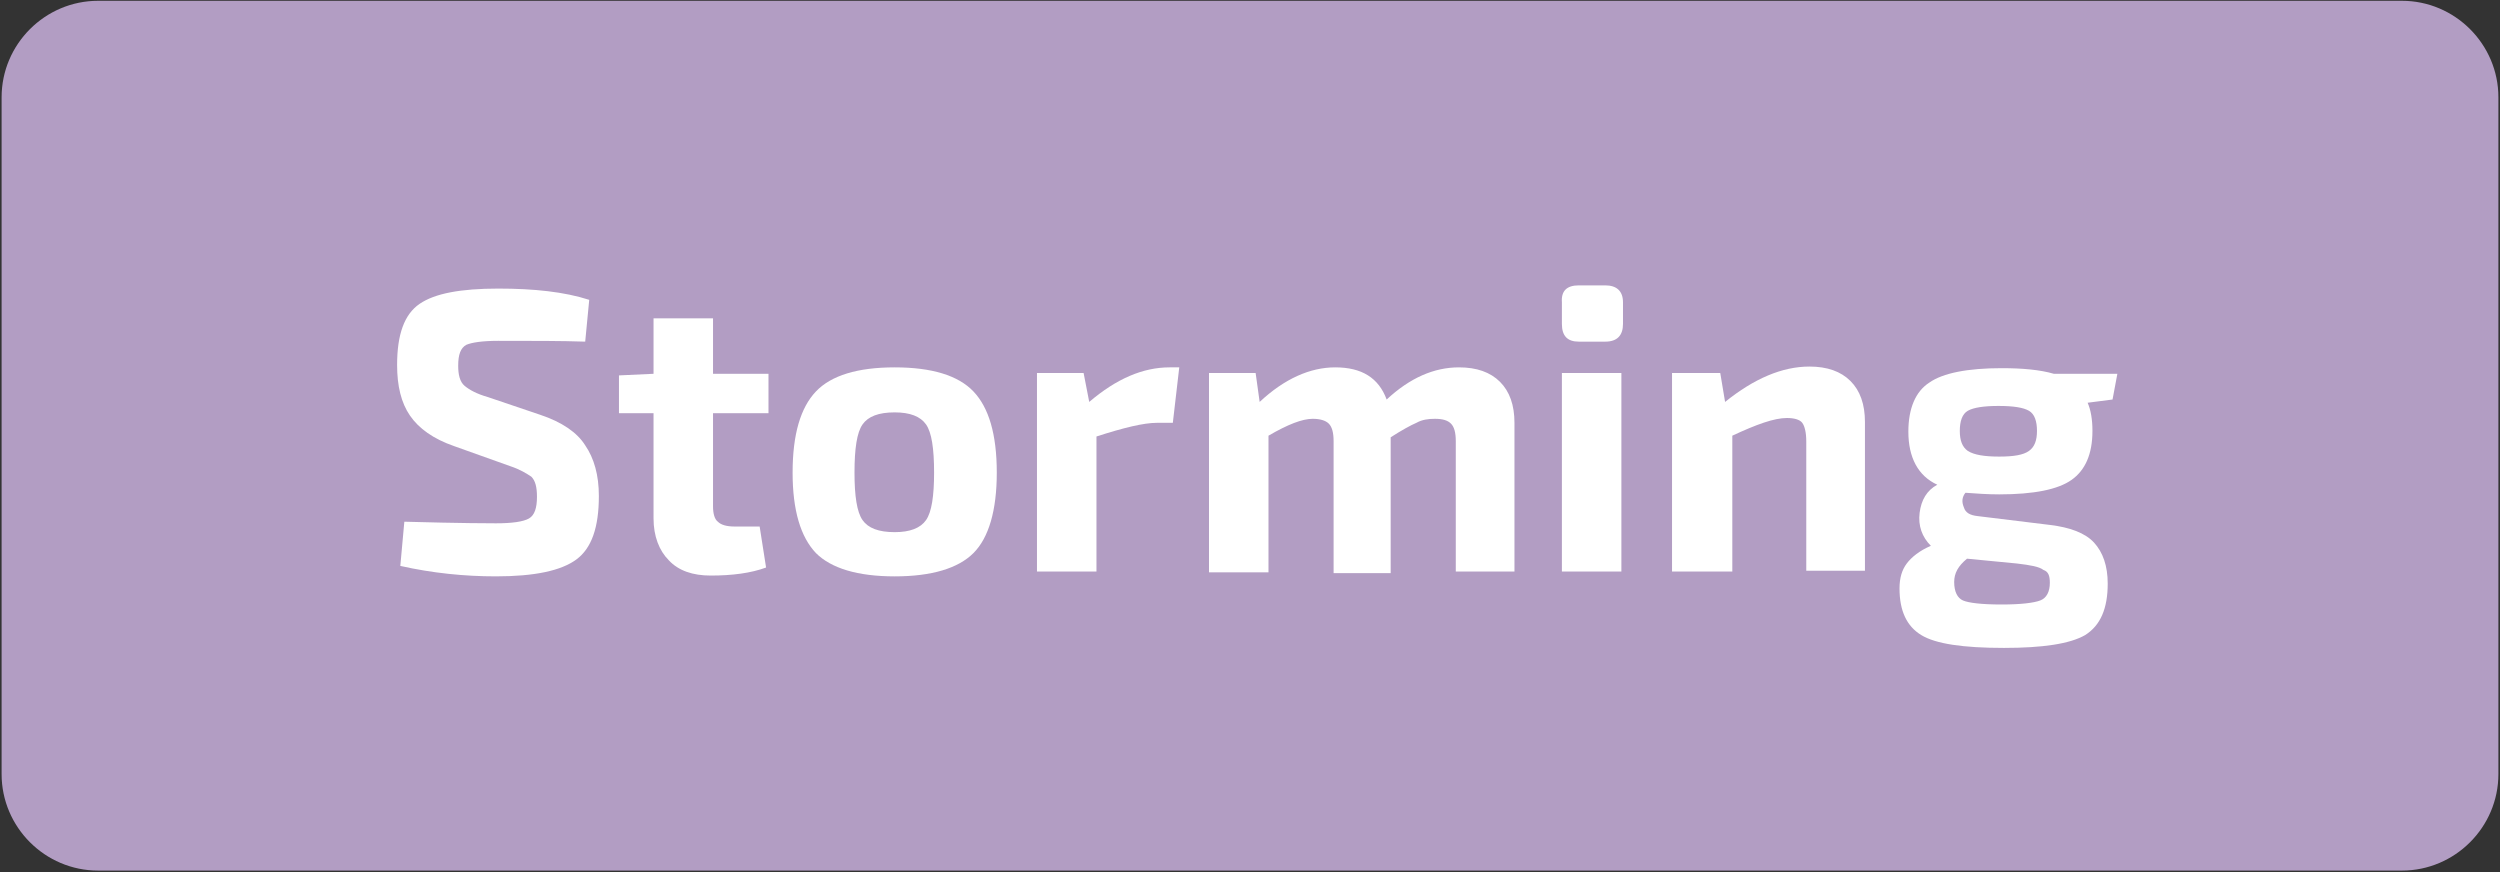
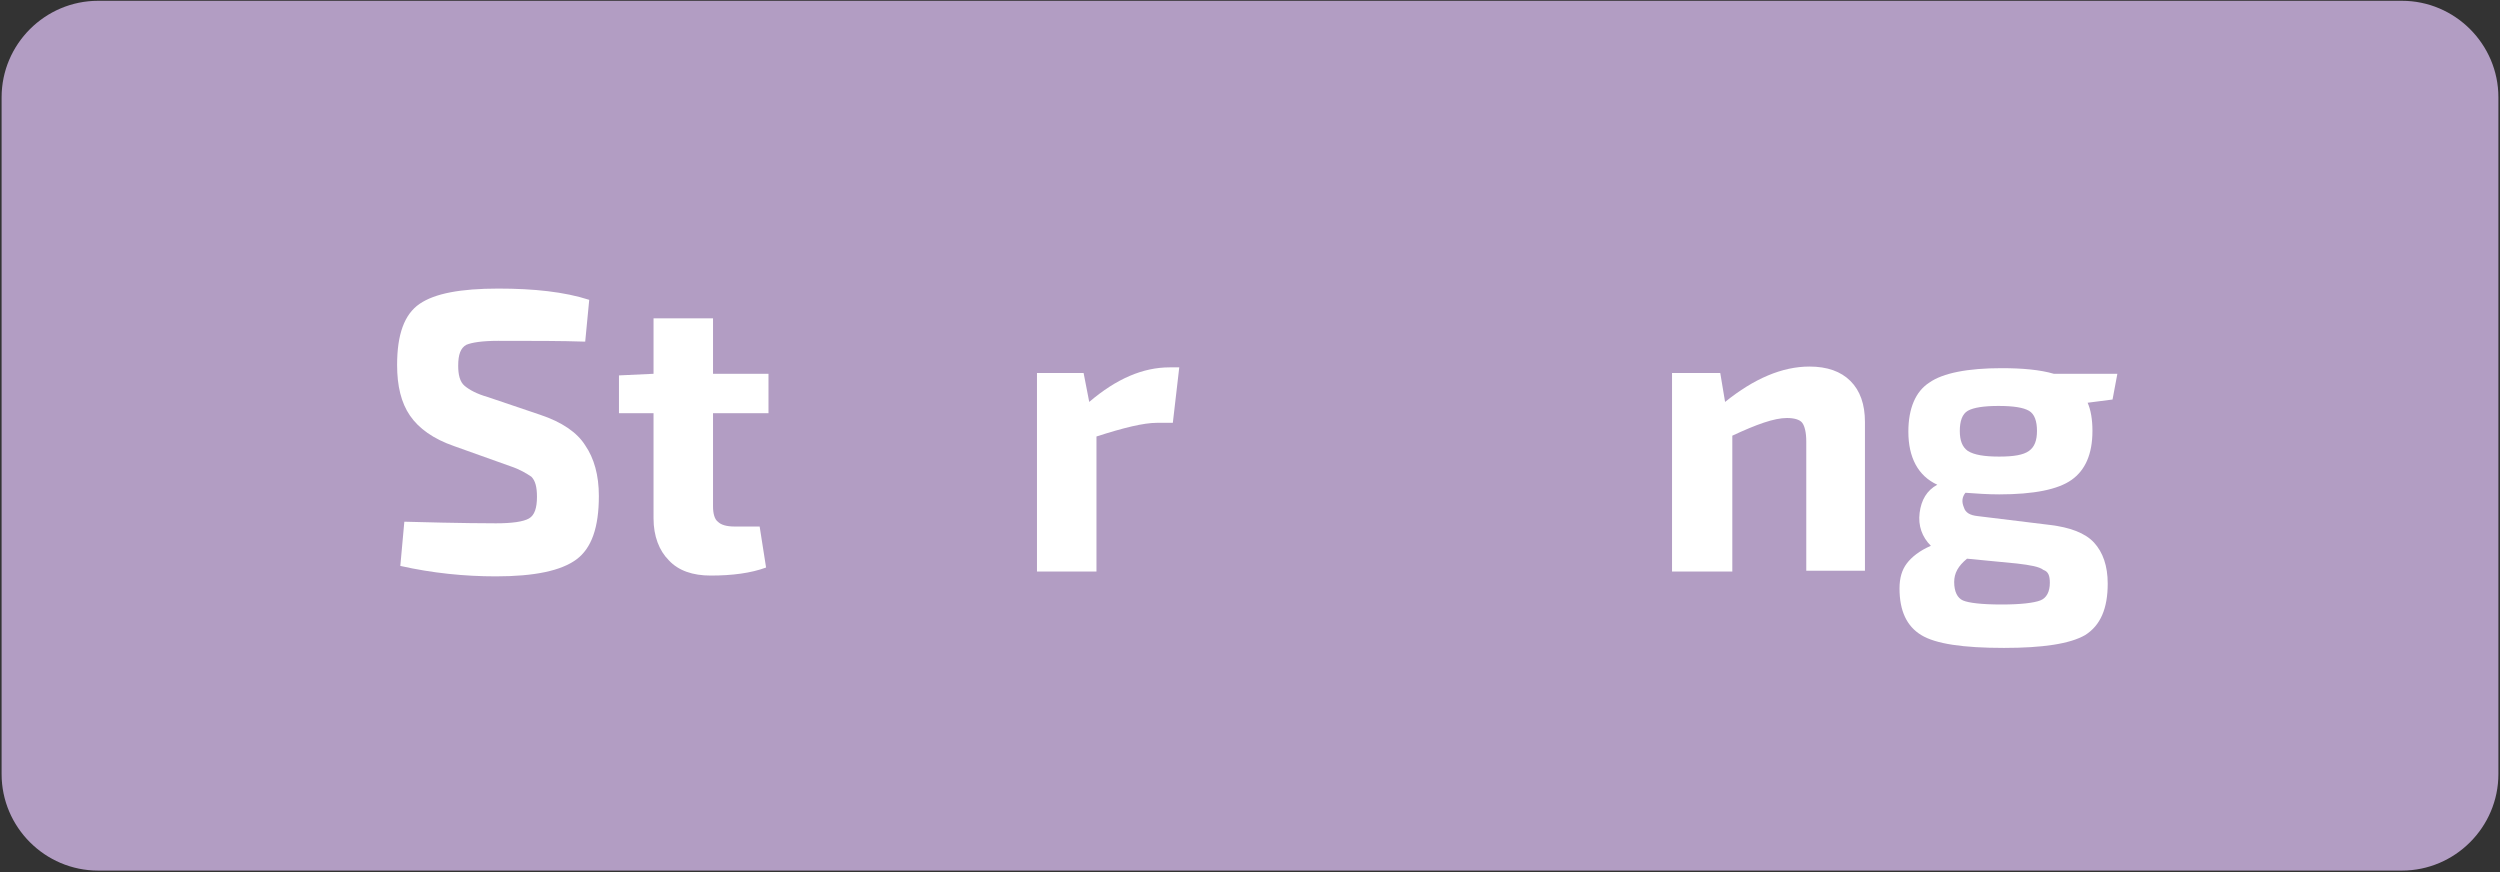
<svg xmlns="http://www.w3.org/2000/svg" version="1.1" id="Layer_1" x="0px" y="0px" viewBox="0 0 311 108.5" style="enable-background:new 0 0 311 108.5;" xml:space="preserve">
  <rect x="0" y="0" width="311" height="108.5" fill="#333333" stroke="none" />
  <style type="text/css">
	.st0{fill:#B29DC3;}
	.st1{fill:#FFFFFF;}
</style>
  <path class="st0" d="M12.2,0.1h286.6c6.6,0,12,5.4,12,12v84.2c0,6.6-5.4,12-12,12H12.2c-6.6,0-12-5.4-12-12V12.1  C0.2,5.5,5.6,0.1,12.2,0.1z" />
  <g>
    <path class="st1" d="M63.5,58l-7-2.5c-2.6-0.9-4.4-2.2-5.5-3.8c-1.1-1.6-1.6-3.7-1.6-6.3c0-3.8,0.9-6.3,2.8-7.6   c1.9-1.3,5.1-1.9,9.8-1.9c4.4,0,8.2,0.4,11.3,1.4l-0.5,5.2c-2.9-0.1-6.5-0.1-10.8-0.1c-2,0-3.3,0.2-4,0.5c-0.7,0.4-1,1.2-1,2.6   c0,1.1,0.2,2,0.8,2.5s1.5,1,2.9,1.4l6.5,2.2c2.7,0.9,4.6,2.2,5.6,3.8c1.1,1.6,1.7,3.7,1.7,6.3c0,3.9-0.9,6.5-2.8,7.9   c-1.9,1.4-5.2,2.1-10,2.1c-3.9,0-7.9-0.4-11.9-1.3l0.5-5.5c7.1,0.2,10.9,0.2,11.4,0.2c2,0,3.4-0.2,4.1-0.6c0.7-0.4,1-1.3,1-2.7   c0-1.2-0.2-2-0.7-2.5C65.5,58.9,64.7,58.4,63.5,58z" />
    <path class="st1" d="M88.7,51.4V63c0,0.9,0.2,1.6,0.6,1.9c0.4,0.4,1.1,0.6,2.1,0.6h3.1l0.8,5.1c-1.9,0.7-4.2,1-6.9,1   c-2.2,0-4-0.6-5.2-1.9c-1.2-1.2-1.9-3-1.9-5.2V51.4H77v-4.7l4.3-0.2v-6.9h7.4v6.9h6.9v4.9H88.7z" />
-     <path class="st1" d="M111.3,45.7c4.6,0,7.9,1,9.8,3c1.9,2,2.9,5.3,2.9,10.1c0,4.7-1,8.1-2.9,10c-1.9,1.9-5.2,2.9-9.8,2.9   c-4.6,0-7.9-1-9.8-2.9c-1.9-2-2.9-5.3-2.9-10c0-4.8,1-8.1,2.9-10.1C103.4,46.7,106.7,45.7,111.3,45.7z M111.3,51.3   c-2,0-3.3,0.5-4,1.5c-0.7,1-1,3-1,6c0,2.9,0.3,4.9,1,5.9c0.7,1,2,1.5,4,1.5c1.9,0,3.2-0.5,3.9-1.5c0.7-1,1-3,1-5.9c0-3-0.3-5-1-6   C114.5,51.8,113.2,51.3,111.3,51.3z" />
    <path class="st1" d="M146.7,45.7l-0.8,6.9h-2c-1.6,0-4.1,0.6-7.5,1.7v16.8H129V46.4h5.8l0.7,3.6c3.4-2.9,6.7-4.3,10-4.3H146.7z" />
-     <path class="st1" d="M156.2,46.4l0.5,3.6c3.1-2.9,6.3-4.3,9.4-4.3c3.3,0,5.4,1.3,6.4,4c2.9-2.7,5.9-4,9-4c2.2,0,3.9,0.6,5.1,1.8   c1.2,1.2,1.8,2.9,1.8,5.1v18.5h-7.3V54.9c0-1.1-0.2-1.8-0.6-2.2c-0.4-0.4-1-0.6-2-0.6c-0.8,0-1.6,0.1-2.3,0.5   c-0.7,0.3-1.8,0.9-3.2,1.8v16.9h-7.1V54.9c0-1.1-0.2-1.8-0.6-2.2c-0.4-0.4-1.1-0.6-2-0.6c-1.3,0-3.1,0.7-5.5,2.1v17h-7.4V46.4   H156.2z" />
-     <path class="st1" d="M196.4,35.5h3.3c1.4,0,2.2,0.7,2.2,2.1v2.7c0,1.4-0.7,2.2-2.2,2.2h-3.3c-1.4,0-2.1-0.7-2.1-2.2v-2.7   C194.2,36.2,194.9,35.5,196.4,35.5z M201.7,71.1h-7.4V46.4h7.4V71.1z" />
    <path class="st1" d="M214,46.4l0.6,3.6c3.6-2.9,7.1-4.4,10.5-4.4c2.2,0,3.9,0.6,5.1,1.8c1.2,1.2,1.8,2.9,1.8,5.1v18.5h-7.3V54.9   c0-1.1-0.2-1.9-0.5-2.3c-0.3-0.4-1-0.6-1.9-0.6c-1.6,0-3.8,0.8-6.8,2.2v16.9H208V46.4H214z" />
    <path class="st1" d="M262.8,49.7l-3.1,0.4c0.4,0.9,0.6,2.1,0.6,3.5c0,2.9-0.9,4.9-2.6,6.1c-1.7,1.2-4.7,1.8-9,1.8   c-1.4,0-2.9-0.1-4.2-0.2c-0.4,0.5-0.5,1.1-0.2,1.8c0.2,0.7,0.8,1,1.7,1.1l9,1.1c2.5,0.3,4.4,1,5.5,2.2c1.1,1.2,1.7,2.9,1.7,5.1   c0,3.1-0.9,5.2-2.8,6.4c-1.9,1.1-5.3,1.6-10.1,1.6c-5.1,0-8.5-0.5-10.3-1.6c-1.8-1.1-2.7-3-2.7-5.8c0-1.3,0.3-2.3,0.9-3.1   c0.6-0.8,1.6-1.6,3-2.2c-1.1-1.1-1.6-2.5-1.4-4.1c0.2-1.6,0.9-2.8,2.2-3.5c-2.4-1.1-3.6-3.4-3.6-6.6c0-2.9,0.9-5,2.6-6.1   c1.7-1.2,4.8-1.8,9-1.8c2.6,0,4.8,0.2,6.5,0.7h7.9L262.8,49.7z M250.9,70.1l-6.2-0.6c-1.1,0.9-1.6,1.8-1.6,2.9c0,1.2,0.4,2,1.1,2.3   c0.7,0.3,2.3,0.5,4.8,0.5c2.4,0,4-0.2,4.8-0.5s1.2-1.1,1.2-2.2c0-0.9-0.2-1.4-0.8-1.6C253.7,70.5,252.6,70.3,250.9,70.1z    M248.7,56.8c1.8,0,3-0.2,3.7-0.7c0.7-0.5,1-1.3,1-2.5c0-1.2-0.3-2.1-1-2.5c-0.7-0.4-1.9-0.6-3.8-0.6c-1.8,0-3.1,0.2-3.8,0.6   c-0.7,0.4-1,1.3-1,2.5c0,1.2,0.3,2,1,2.5C245.6,56.6,246.9,56.8,248.7,56.8z" />
  </g>
</svg>